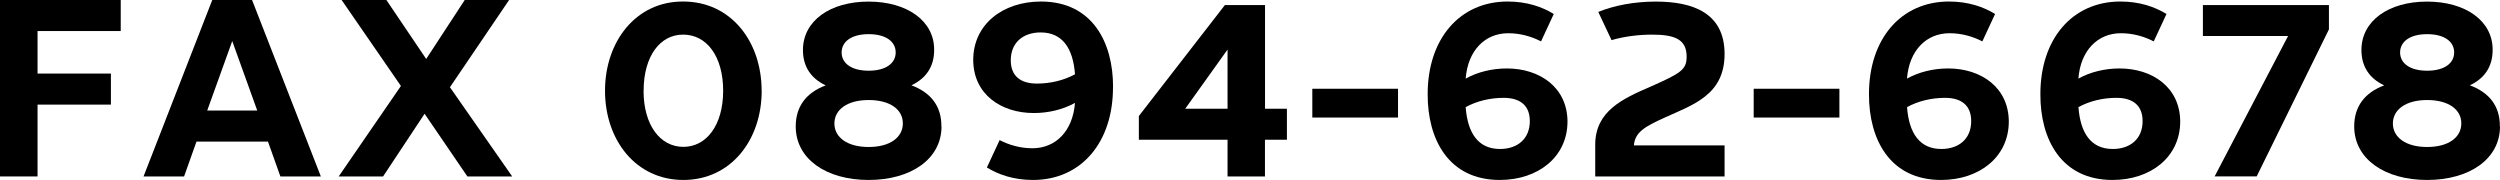
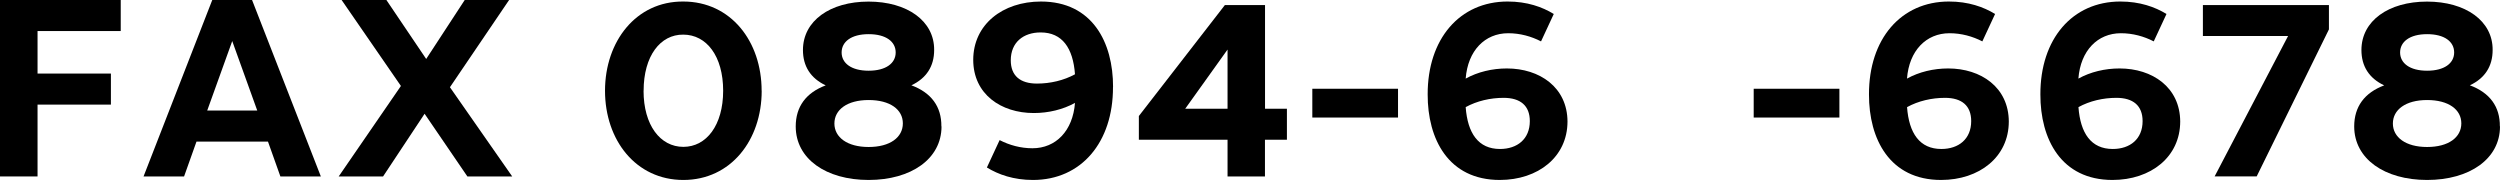
<svg xmlns="http://www.w3.org/2000/svg" id="_レイヤー_2" data-name="レイヤー 2" width="376.89" height="27.13" viewBox="0 0 376.89 27.13">
  <g id="_レイヤー_1-2" data-name="レイヤー 1">
    <path d="M5.66,11.09h11.06v4.68H5.66v10.83H0V0h18.2v4.68H5.66v6.41Z" />
    <path d="M42.27,26.6l-1.87-5.25h-10.78l-1.87,5.25h-6.11L32,0h6l10.37,26.6h-6.11ZM38.78,16.66l-3.77-10.47-3.77,10.47h7.54Z" />
    <path d="M77.21,26.6h-6.75l-6.45-9.45-6.26,9.45h-6.69l9.38-13.64L51.5,0h6.75s6,8.89,6,8.89l5.81-8.89h6.69s-8.92,13.15-8.92,13.15l9.38,13.44Z" />
    <path d="M114.83,13.68c0,7.44-4.65,13.45-11.81,13.45s-11.81-6.01-11.81-13.45S95.89.18,103.01.23c7.17,0,11.81,6.01,11.81,13.45ZM97.02,13.68c0,5.21,2.53,8.46,6,8.46s6-3.25,6-8.46-2.5-8.46-6.02-8.46c-3.45-.03-5.97,3.21-5.97,8.46Z" />
    <path d="M141.94,19.06c0,4.89-4.58,8.07-10.99,8.07s-10.99-3.18-10.99-8.07c0-2.97,1.54-5.07,4.52-6.19-2.29-1.08-3.43-2.9-3.43-5.33,0-4.4,4.09-7.3,9.89-7.3s9.93,2.9,9.89,7.3c0,2.45-1.16,4.25-3.43,5.32,3.01,1.12,4.55,3.22,4.52,6.2ZM136.11,18.6c0-2.08-1.91-3.52-5.16-3.52s-5.16,1.47-5.16,3.54,1.93,3.54,5.16,3.54,5.16-1.45,5.16-3.56ZM126.88,7.91c0,1.62,1.47,2.75,4.07,2.75s4.08-1.12,4.08-2.75-1.45-2.76-4.08-2.76-4.07,1.15-4.07,2.76Z" />
    <path d="M167.79,13.13c.02,8.34-4.8,14-12.06,14-2.92,0-5.21-.81-6.95-1.88l1.92-4.13c1.47.76,3.16,1.23,4.95,1.23,3.52,0,6.09-2.62,6.41-6.84-1.82,1.01-4.01,1.53-6.21,1.53-4.94,0-9.12-2.84-9.13-8.01,0-5.33,4.43-8.8,10.21-8.8,7.74,0,10.89,6.16,10.87,12.9ZM156.88,4.89c-2.61,0-4.5,1.5-4.5,4.2,0,2.33,1.42,3.51,3.95,3.51,2.02,0,4.04-.48,5.73-1.4-.29-3.96-1.92-6.31-5.17-6.31h0Z" />
    <path d="M194.01,16.39v4.68h-3.31v5.53h-5.64v-5.53h-13.37v-3.58L184.66.76h6.05v15.63h3.31ZM185.06,16.39V7.47l-6.38,8.92h6.38Z" />
    <path d="M197.84,17.72v-4.34h12.92v4.34h-12.92Z" />
    <path d="M227.29.23c2.92,0,5.21.81,6.95,1.88l-1.92,4.13c-1.47-.76-3.16-1.23-4.95-1.23-3.52,0-6.09,2.62-6.41,6.84,1.82-1.01,4.01-1.53,6.21-1.53,4.94,0,9.12,2.84,9.14,8.01-.01,5.33-4.43,8.8-10.21,8.8-7.74,0-10.89-6.16-10.87-12.9-.02-8.34,4.8-14,12.06-14h0ZM226.69,14.75c-2.02,0-4.04.47-5.73,1.4.29,3.96,1.92,6.31,5.17,6.31,2.61,0,4.5-1.5,4.5-4.2,0-2.33-1.42-3.51-3.95-3.51h0Z" />
-     <path d="M259.99,26.6h-19.5v-4.87c.05-4.99,4.14-6.86,8.37-8.68,4.52-2.01,5.41-2.53,5.41-4.51,0-2.57-1.72-3.32-5.2-3.32-2.02,0-4.21.27-6.12.83l-2-4.25c2.43-.99,5.44-1.56,8.68-1.56,5.52,0,10.36,1.67,10.36,7.9s-4.85,7.67-9.05,9.6c-3.02,1.36-4.46,2.21-4.62,4.18h13.67v4.68Z" />
    <path d="M264.38,17.72v-4.34h12.92v4.34h-12.92Z" />
    <path d="M293.82.23c2.92,0,5.21.81,6.95,1.88l-1.92,4.13c-1.47-.76-3.16-1.23-4.95-1.23-3.52,0-6.09,2.62-6.41,6.84,1.82-1.01,4.01-1.53,6.21-1.53,4.94,0,9.12,2.84,9.14,8.01-.01,5.33-4.43,8.8-10.21,8.8-7.74,0-10.89-6.16-10.87-12.9-.02-8.34,4.8-14,12.06-14h0ZM293.23,14.75c-2.02,0-4.04.47-5.73,1.4.29,3.96,1.92,6.31,5.17,6.31,2.61,0,4.5-1.5,4.5-4.2,0-2.33-1.42-3.51-3.95-3.51h0Z" />
    <path d="M319.66.23c2.92,0,5.21.81,6.95,1.88l-1.92,4.13c-1.47-.76-3.16-1.23-4.95-1.23-3.52,0-6.09,2.62-6.41,6.84,1.82-1.01,4.01-1.53,6.21-1.53,4.94,0,9.12,2.84,9.14,8.01-.01,5.33-4.43,8.8-10.21,8.8-7.74,0-10.89-6.16-10.87-12.9-.02-8.34,4.8-14,12.06-14h0ZM319.07,14.75c-2.02,0-4.04.47-5.73,1.4.29,3.96,1.92,6.31,5.17,6.31,2.61,0,4.5-1.5,4.5-4.2,0-2.33-1.42-3.51-3.95-3.51h0Z" />
    <path d="M351.1,4.43l-10.89,22.16h-6.34l11.07-21.16h-12.84V.76h19v3.67Z" />
-     <path d="M376.89,19.06c0,4.89-4.58,8.07-10.99,8.07s-10.99-3.18-10.99-8.07c0-2.97,1.54-5.07,4.52-6.19-2.29-1.08-3.43-2.9-3.43-5.33,0-4.4,4.09-7.3,9.89-7.3s9.93,2.9,9.89,7.3c0,2.45-1.16,4.25-3.43,5.32,3.01,1.12,4.55,3.22,4.52,6.2ZM371.06,18.6c0-2.08-1.91-3.52-5.16-3.52s-5.16,1.47-5.16,3.54,1.93,3.54,5.16,3.54,5.16-1.45,5.16-3.56ZM361.83,7.91c0,1.62,1.47,2.75,4.07,2.75s4.08-1.12,4.08-2.75-1.45-2.76-4.08-2.76-4.07,1.15-4.07,2.76Z" />
+     <path d="M376.89,19.06c0,4.89-4.58,8.07-10.99,8.07s-10.99-3.18-10.99-8.07c0-2.97,1.54-5.07,4.52-6.19-2.29-1.08-3.43-2.9-3.43-5.33,0-4.4,4.09-7.3,9.89-7.3s9.93,2.9,9.89,7.3c0,2.45-1.16,4.25-3.43,5.32,3.01,1.12,4.55,3.22,4.52,6.2M371.06,18.6c0-2.08-1.91-3.52-5.16-3.52s-5.16,1.47-5.16,3.54,1.93,3.54,5.16,3.54,5.16-1.45,5.16-3.56ZM361.83,7.91c0,1.62,1.47,2.75,4.07,2.75s4.08-1.12,4.08-2.75-1.45-2.76-4.08-2.76-4.07,1.15-4.07,2.76Z" />
  </g>
</svg>